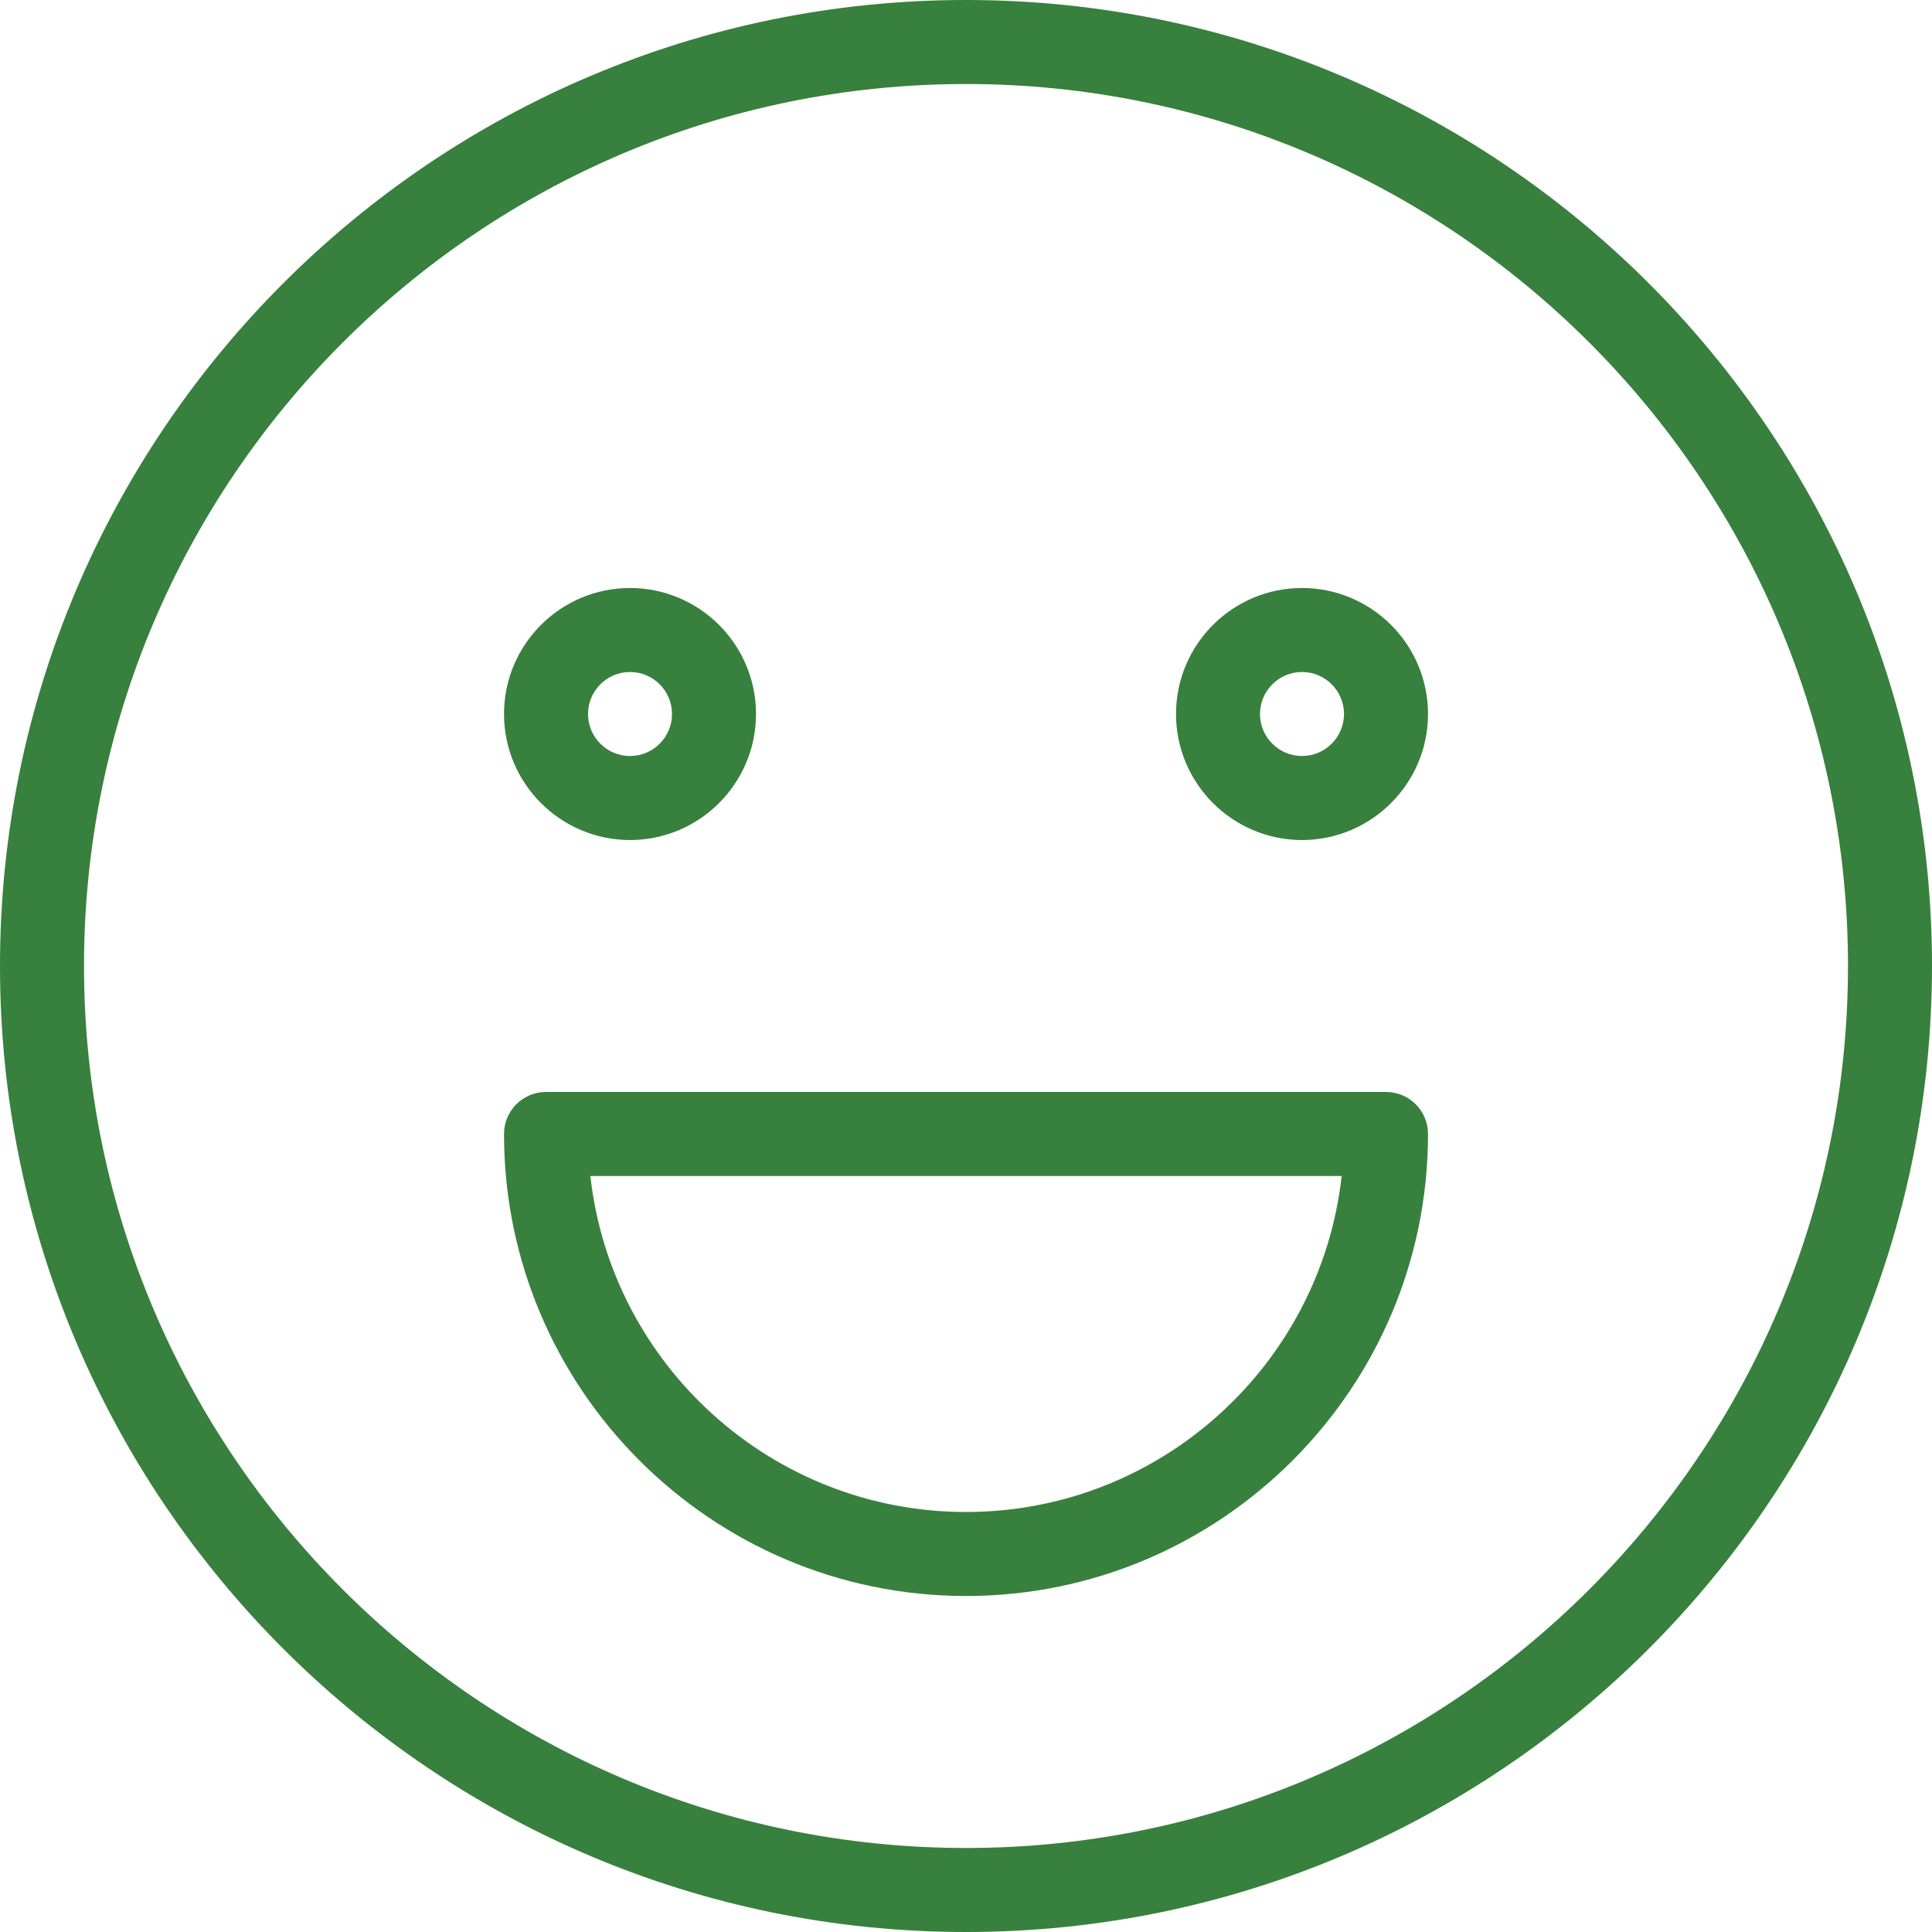
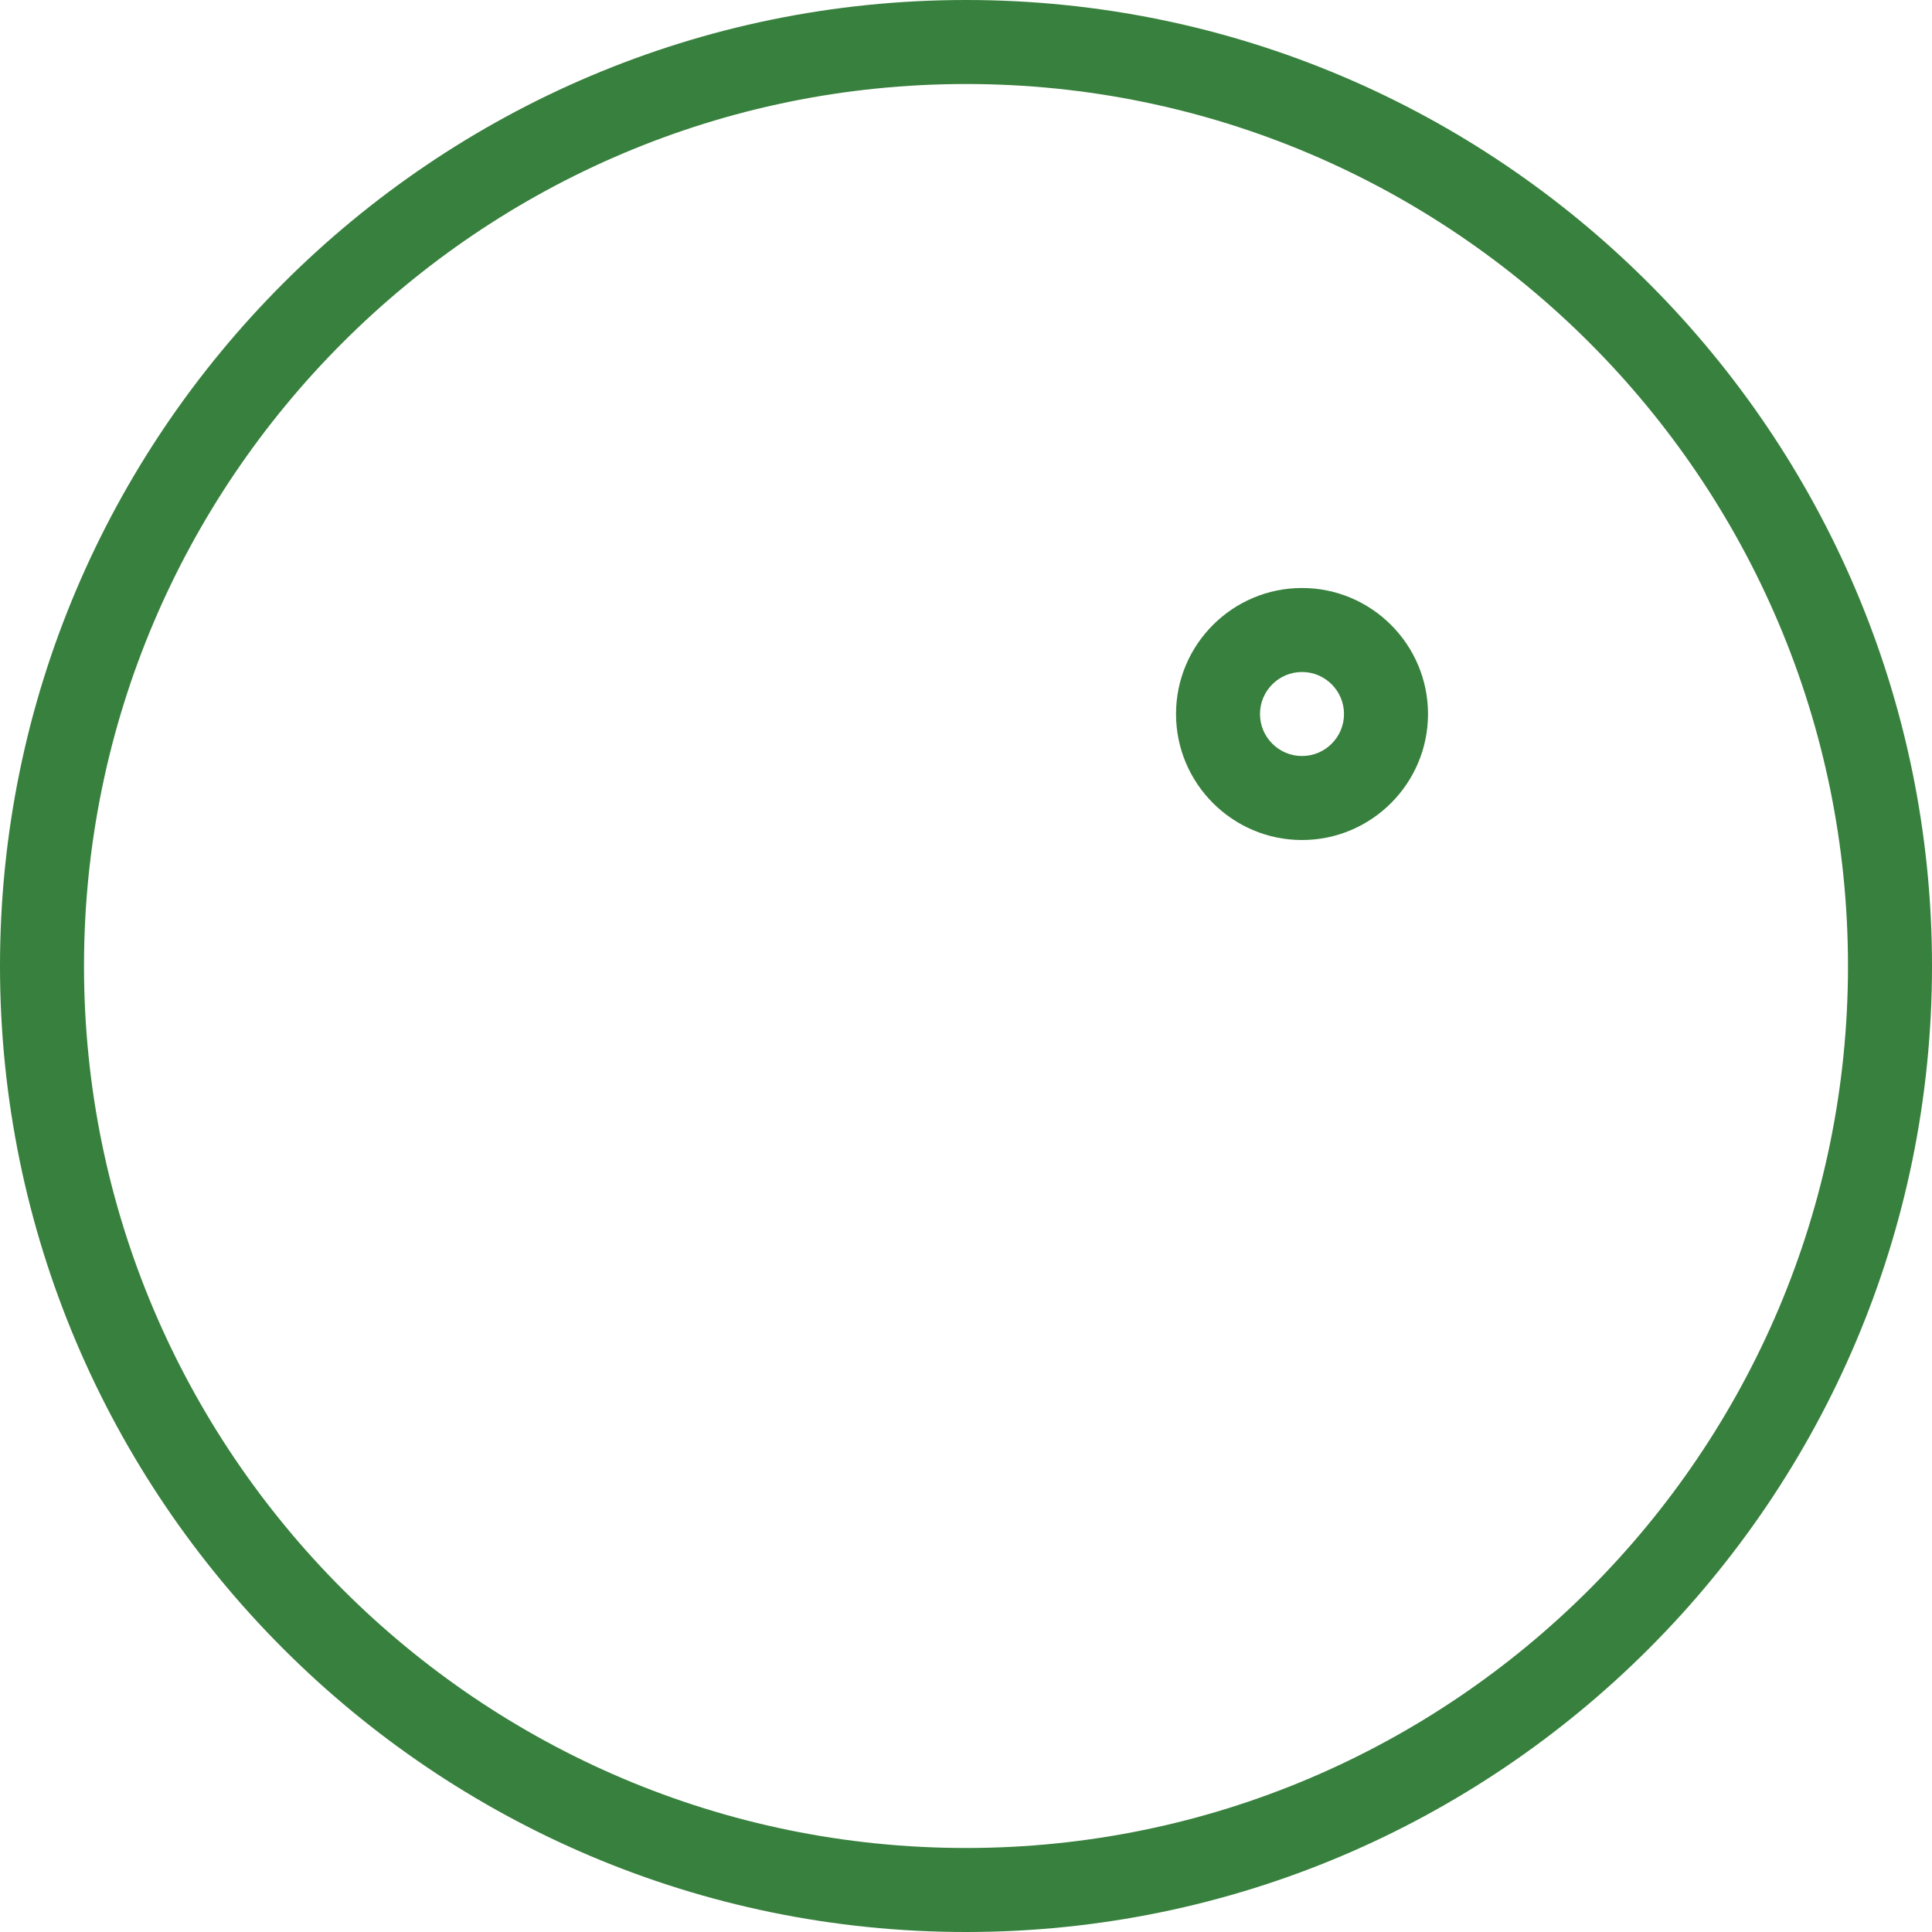
<svg xmlns="http://www.w3.org/2000/svg" width="58" height="58" viewBox="0 0 58 58" fill="none">
-   <path d="M39.087 17.652C37.002 17.652 35.305 19.349 35.305 21.435C35.305 23.52 37.002 25.218 39.087 25.218C41.173 25.218 42.87 23.52 42.87 21.435C42.87 19.349 41.173 17.652 39.087 17.652ZM39.087 22.696C38.391 22.696 37.826 22.13 37.826 21.435C37.826 20.74 38.391 20.174 39.087 20.174C39.783 20.174 40.348 20.74 40.348 21.435C40.348 22.13 39.783 22.696 39.087 22.696Z" fill="#38803D" />
-   <path d="M18.913 25.218C20.999 25.218 22.696 23.52 22.696 21.435C22.696 19.349 20.999 17.652 18.913 17.652C16.828 17.652 15.131 19.349 15.131 21.435C15.131 23.52 16.828 25.218 18.913 25.218ZM18.913 20.174C19.61 20.174 20.174 20.74 20.174 21.435C20.174 22.13 19.61 22.696 18.913 22.696C18.218 22.696 17.653 22.13 17.653 21.435C17.653 20.74 18.218 20.174 18.913 20.174Z" fill="#38803D" />
+   <path d="M39.087 17.652C37.002 17.652 35.305 19.349 35.305 21.435C35.305 23.52 37.002 25.218 39.087 25.218C41.173 25.218 42.87 23.52 42.87 21.435C42.87 19.349 41.173 17.652 39.087 17.652M39.087 22.696C38.391 22.696 37.826 22.13 37.826 21.435C37.826 20.74 38.391 20.174 39.087 20.174C39.783 20.174 40.348 20.74 40.348 21.435C40.348 22.13 39.783 22.696 39.087 22.696Z" fill="#38803D" />
  <path d="M29 0C13.008 0 0 13.01 0 29C0 44.99 13.008 58 29 58C44.992 58 58 44.99 58 29C58 13.01 44.992 0 29 0ZM29 55.478C14.4 55.478 2.522 43.601 2.522 29C2.522 14.399 14.4 2.522 29 2.522C43.6 2.522 55.478 14.399 55.478 29C55.478 43.601 43.6 55.478 29 55.478Z" fill="#38803D" />
-   <path d="M41.609 32.782H16.392C15.694 32.782 15.131 33.347 15.131 34.043C15.131 41.69 21.353 47.913 29 47.913C36.648 47.913 42.87 41.69 42.87 34.043C42.87 33.347 42.306 32.782 41.609 32.782ZM29 45.391C23.169 45.391 18.352 40.97 17.723 35.304H40.278C39.648 40.97 34.832 45.391 29 45.391Z" fill="#38803D" />
</svg>